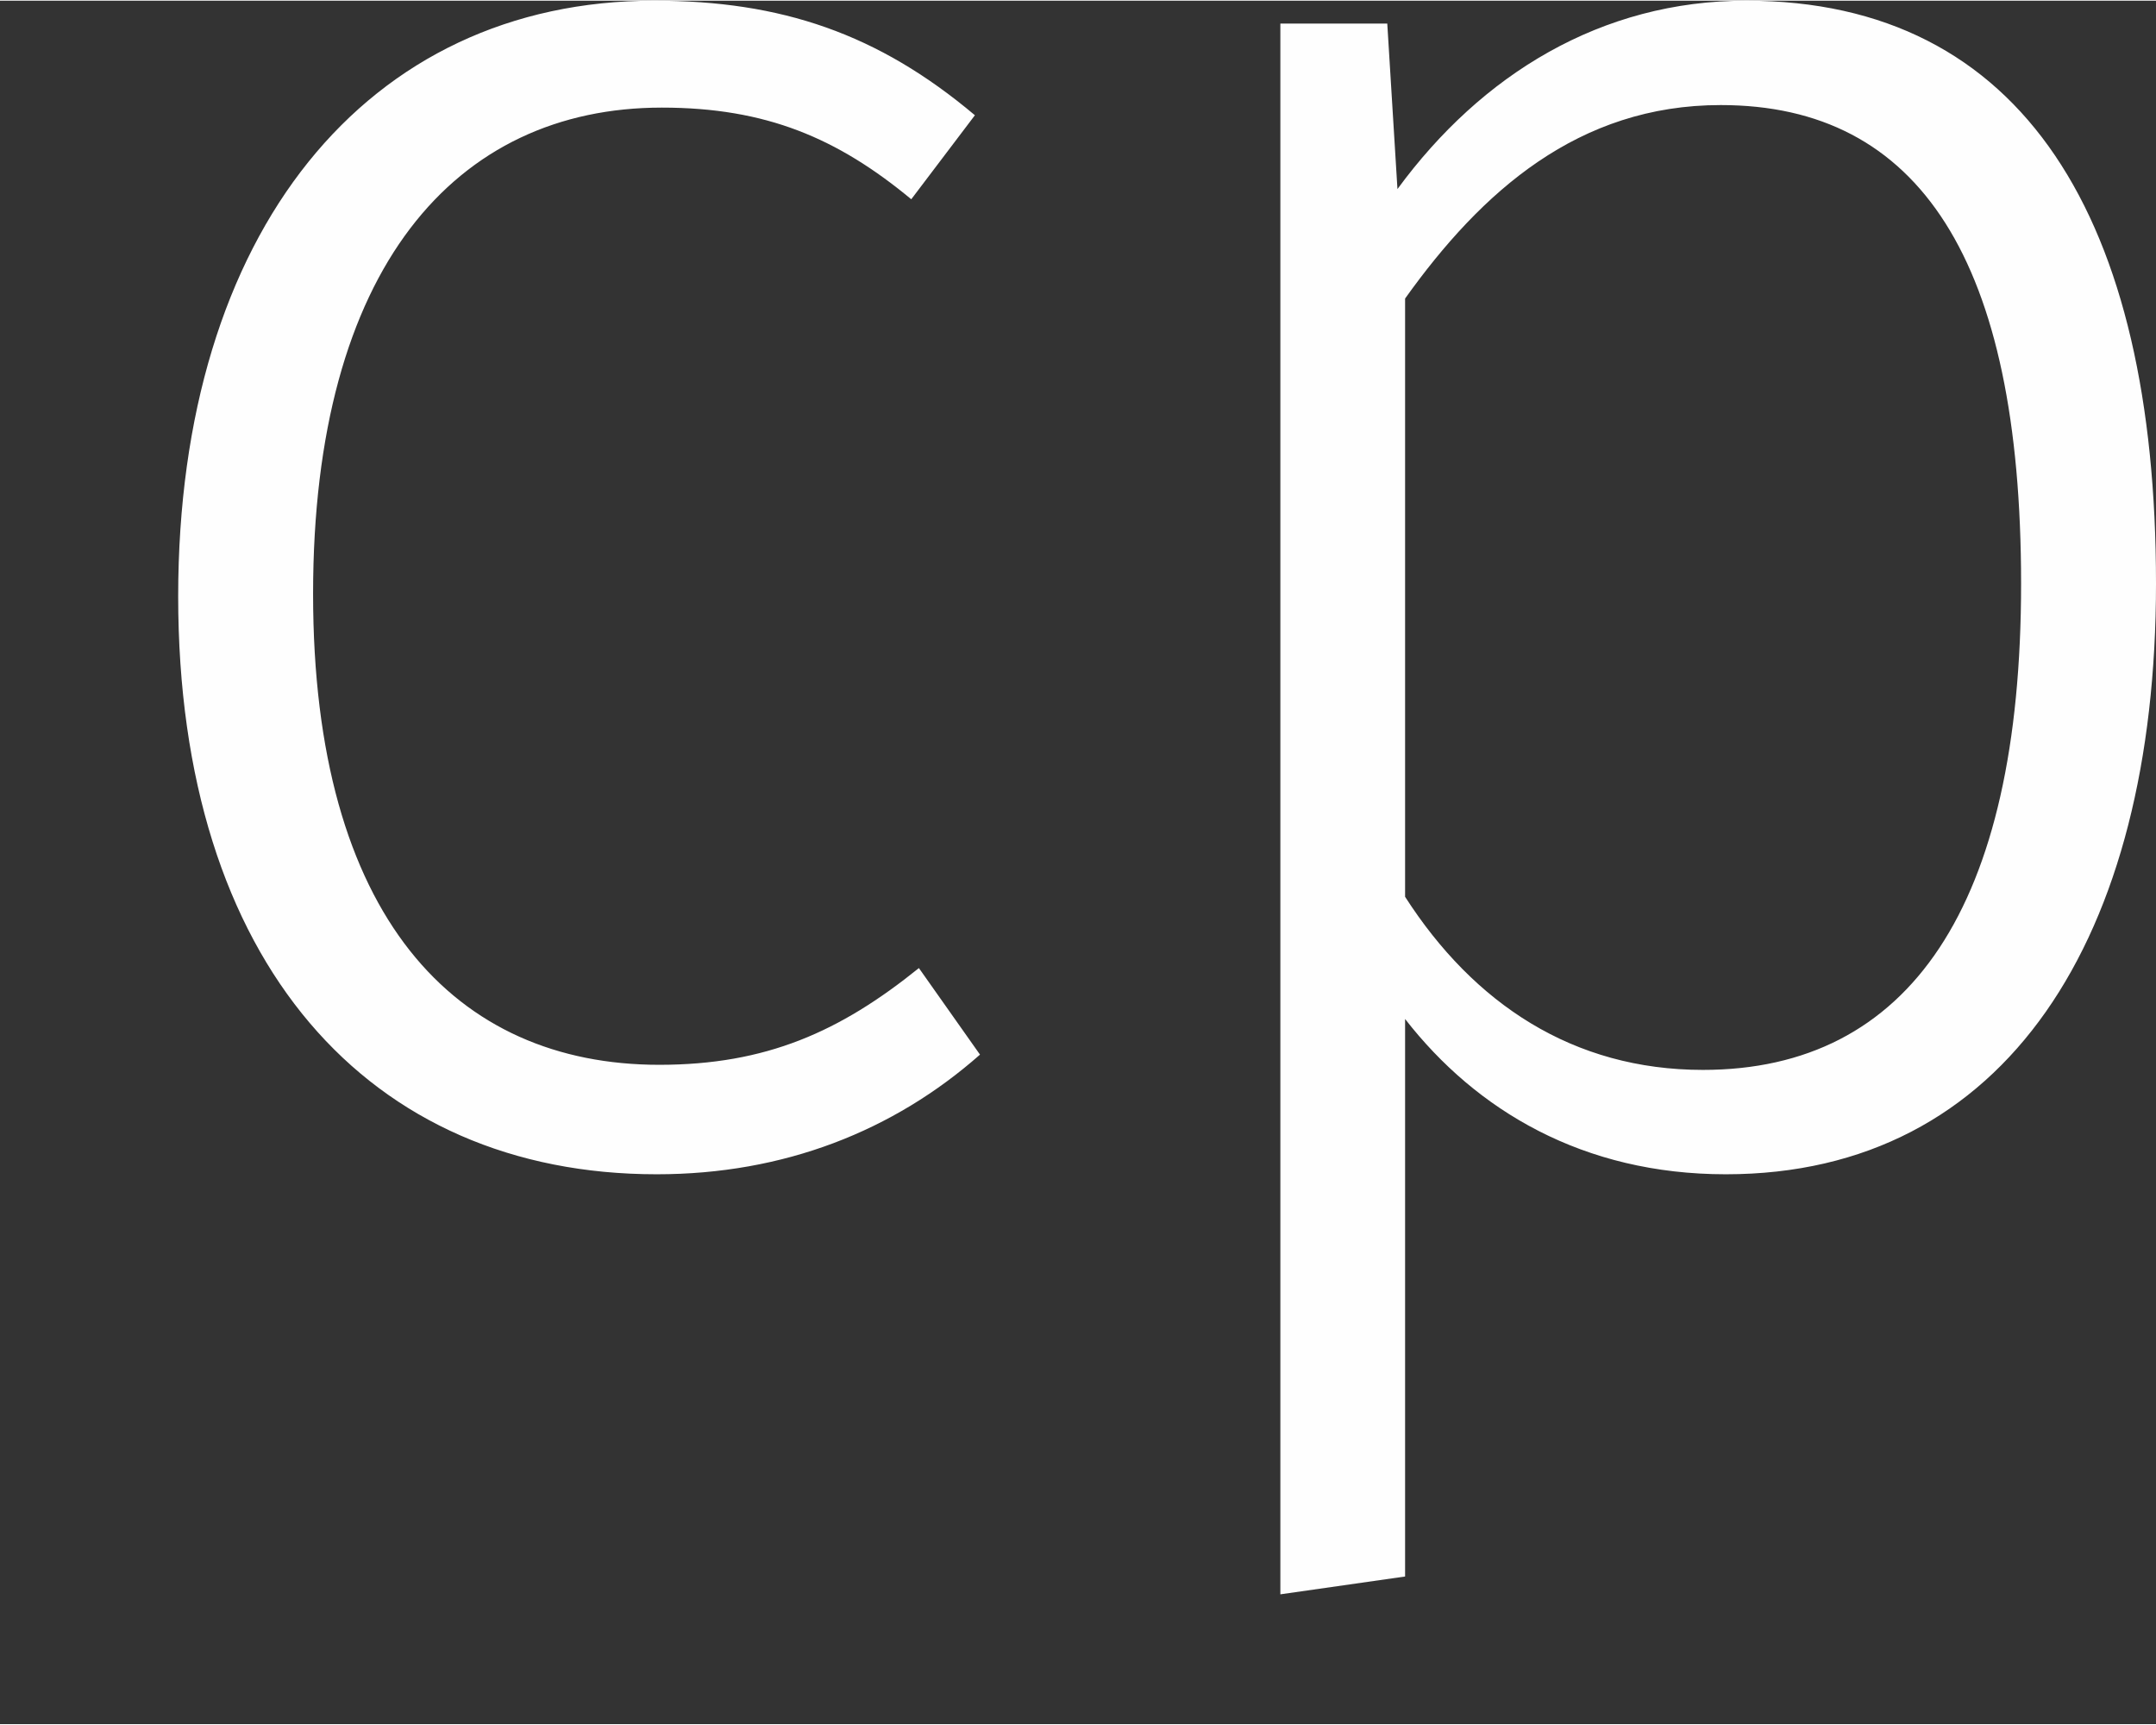
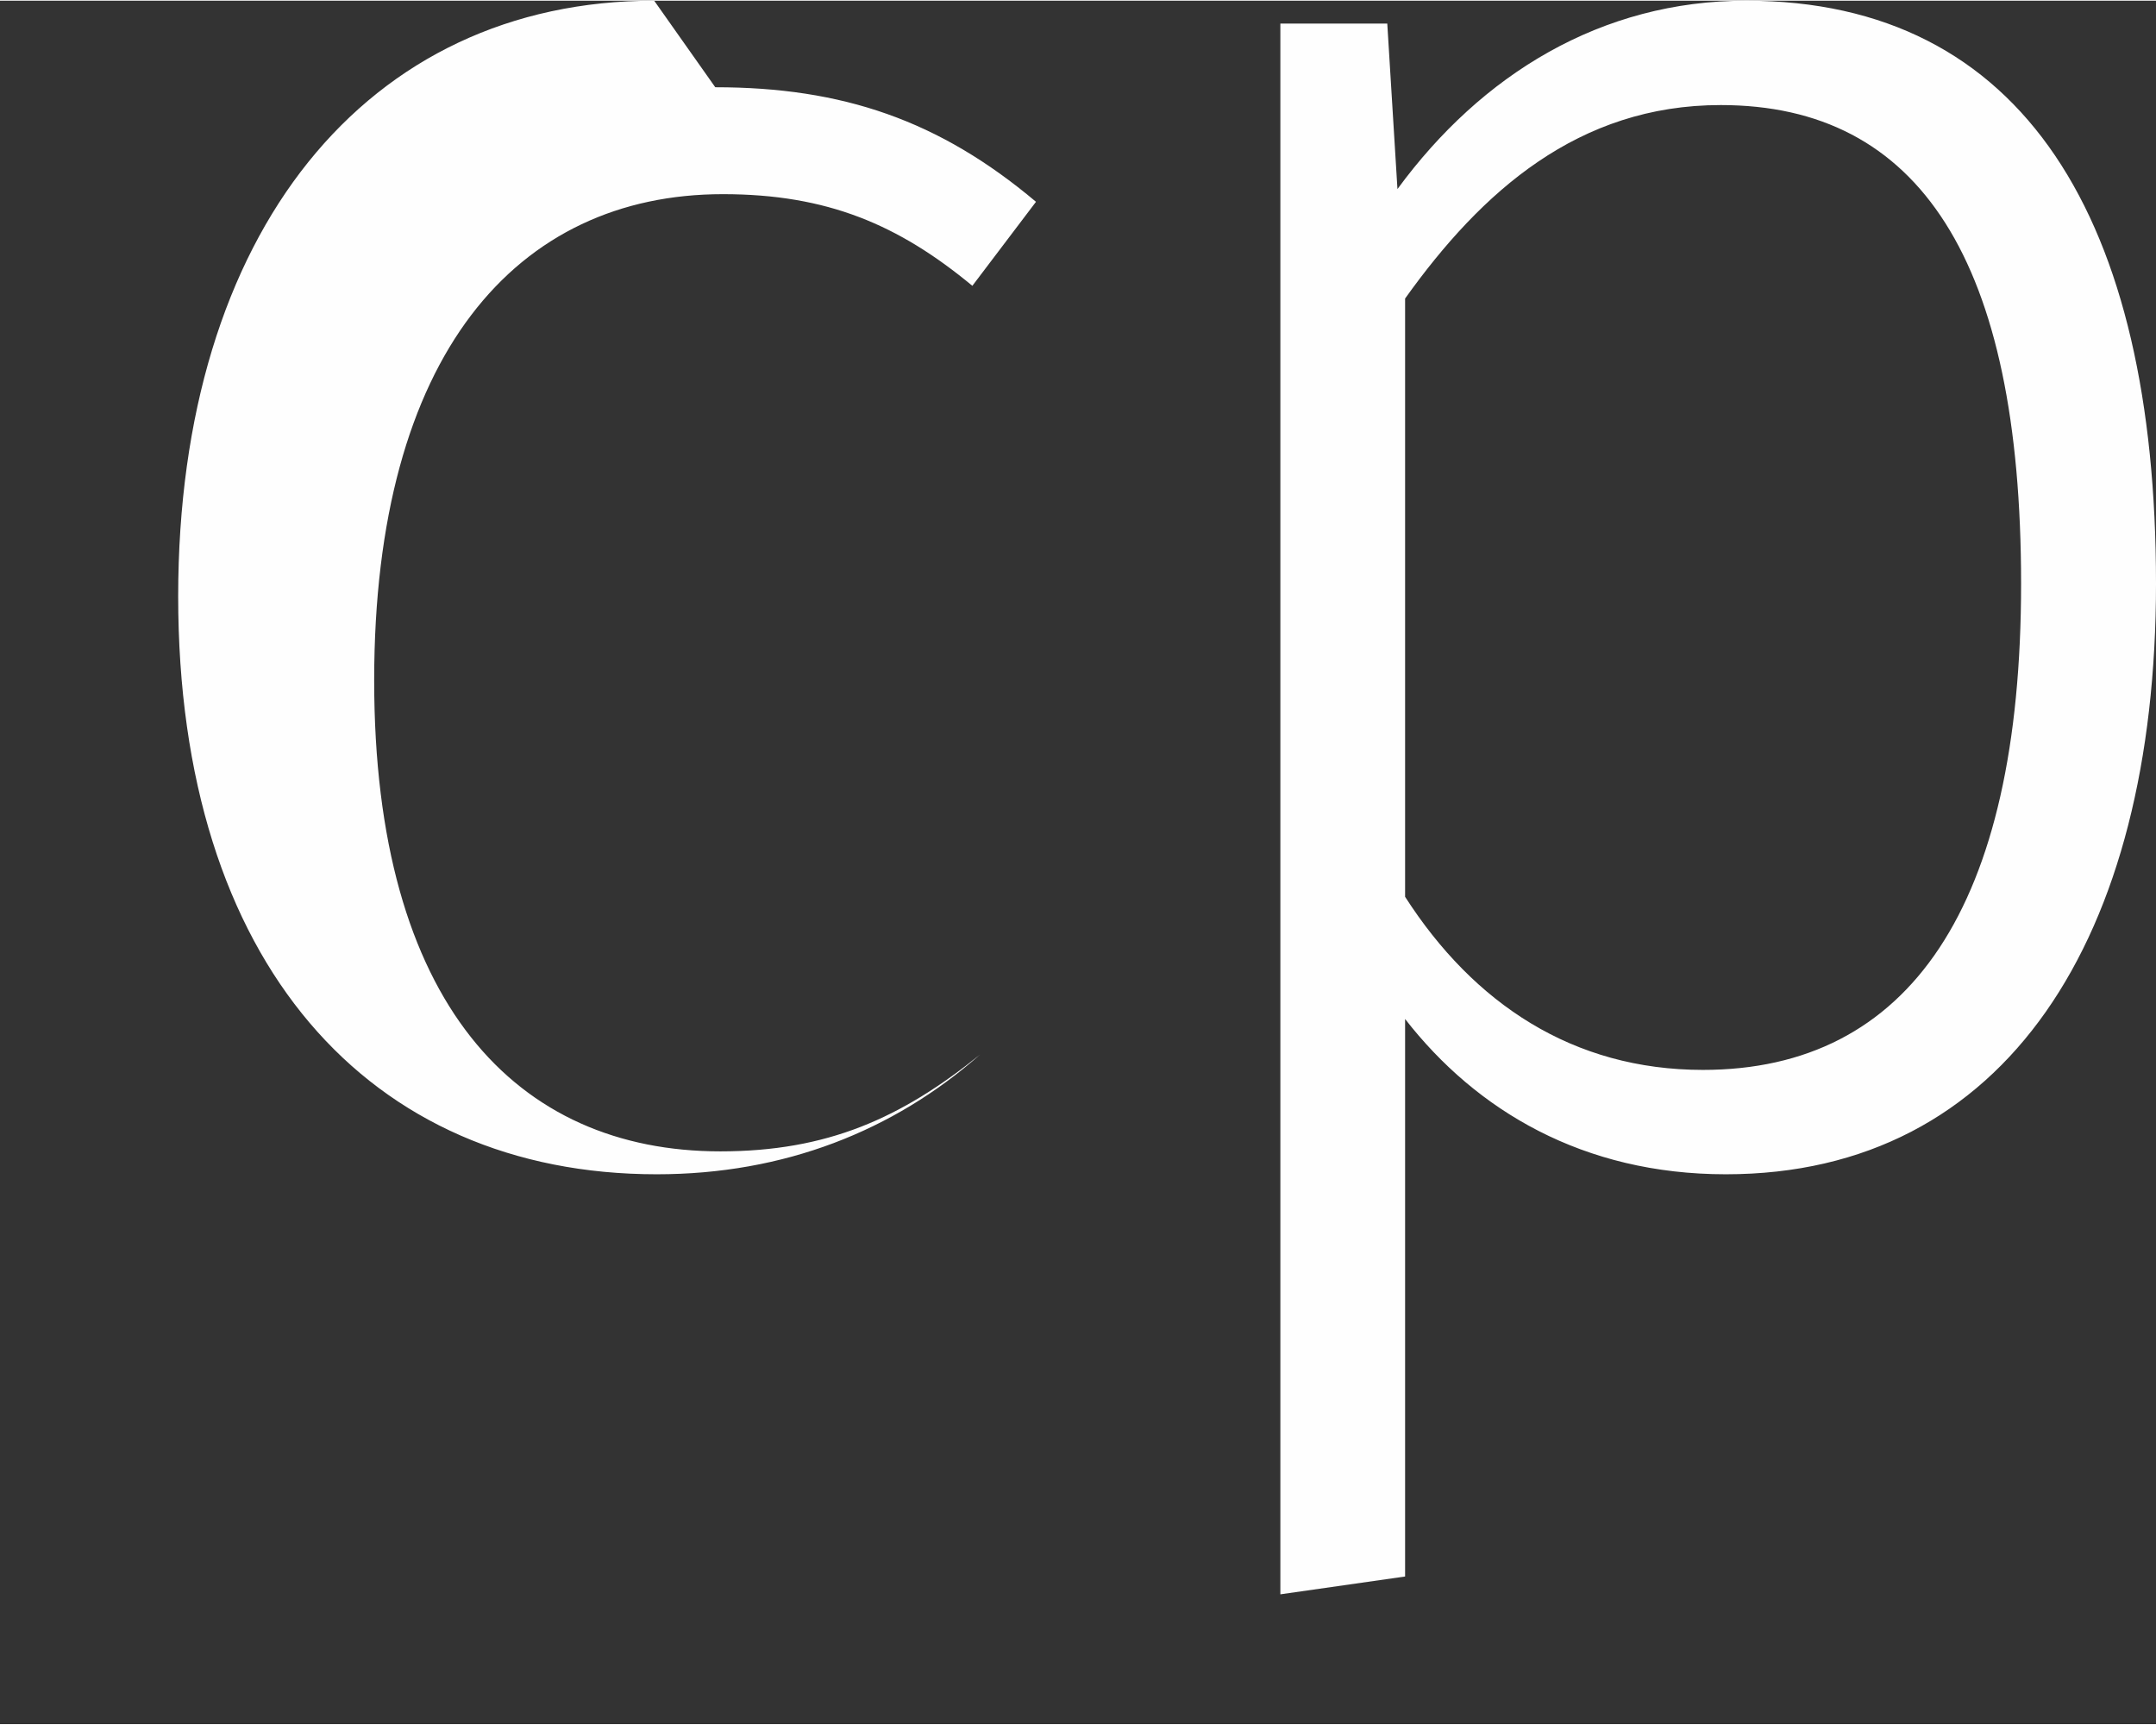
<svg xmlns="http://www.w3.org/2000/svg" xml:space="preserve" width="8.467mm" height="6.773mm" version="1.1" style="shape-rendering:geometricPrecision; text-rendering:geometricPrecision; image-rendering:optimizeQuality; fill-rule:evenodd; clip-rule:evenodd" viewBox="0 0 847 677">
  <rect x="0" y="0" width="847" height="677" fill="#333333" stroke="none" />
  <defs>
    <style type="text/css">
   
    .fil0 {fill:#FEFEFE;fill-rule:nonzero}
   
  </style>
  </defs>
  <g id="Слой_x0020_1">
-     <path class="fil0" d="M257 0c-113,0 -187,91 -187,234 0,144 75,227 188,227 50,0 93,-17 127,-47l-24 -34c-31,25 -60,38 -102,38 -80,0 -136,-58 -136,-185 0,-128 56,-191 137,-191 41,0 69,12 98,36l25 -33c-38,-32 -76,-45 -126,-45zm429 0c-57,0 -104,29 -137,74l-4 -65 -42 0 0 617 49 -7 0 -219c28,36 70,61 126,61 110,0 169,-93 169,-232 0,-143 -52,-229 -161,-229zm-17 420c-51,0 -90,-26 -117,-68l0 -235c30,-42 68,-76 124,-76 78,0 118,61 118,188 0,127 -44,191 -125,191z" />
+     <path class="fil0" d="M257 0c-113,0 -187,91 -187,234 0,144 75,227 188,227 50,0 93,-17 127,-47c-31,25 -60,38 -102,38 -80,0 -136,-58 -136,-185 0,-128 56,-191 137,-191 41,0 69,12 98,36l25 -33c-38,-32 -76,-45 -126,-45zm429 0c-57,0 -104,29 -137,74l-4 -65 -42 0 0 617 49 -7 0 -219c28,36 70,61 126,61 110,0 169,-93 169,-232 0,-143 -52,-229 -161,-229zm-17 420c-51,0 -90,-26 -117,-68l0 -235c30,-42 68,-76 124,-76 78,0 118,61 118,188 0,127 -44,191 -125,191z" />
  </g>
</svg>